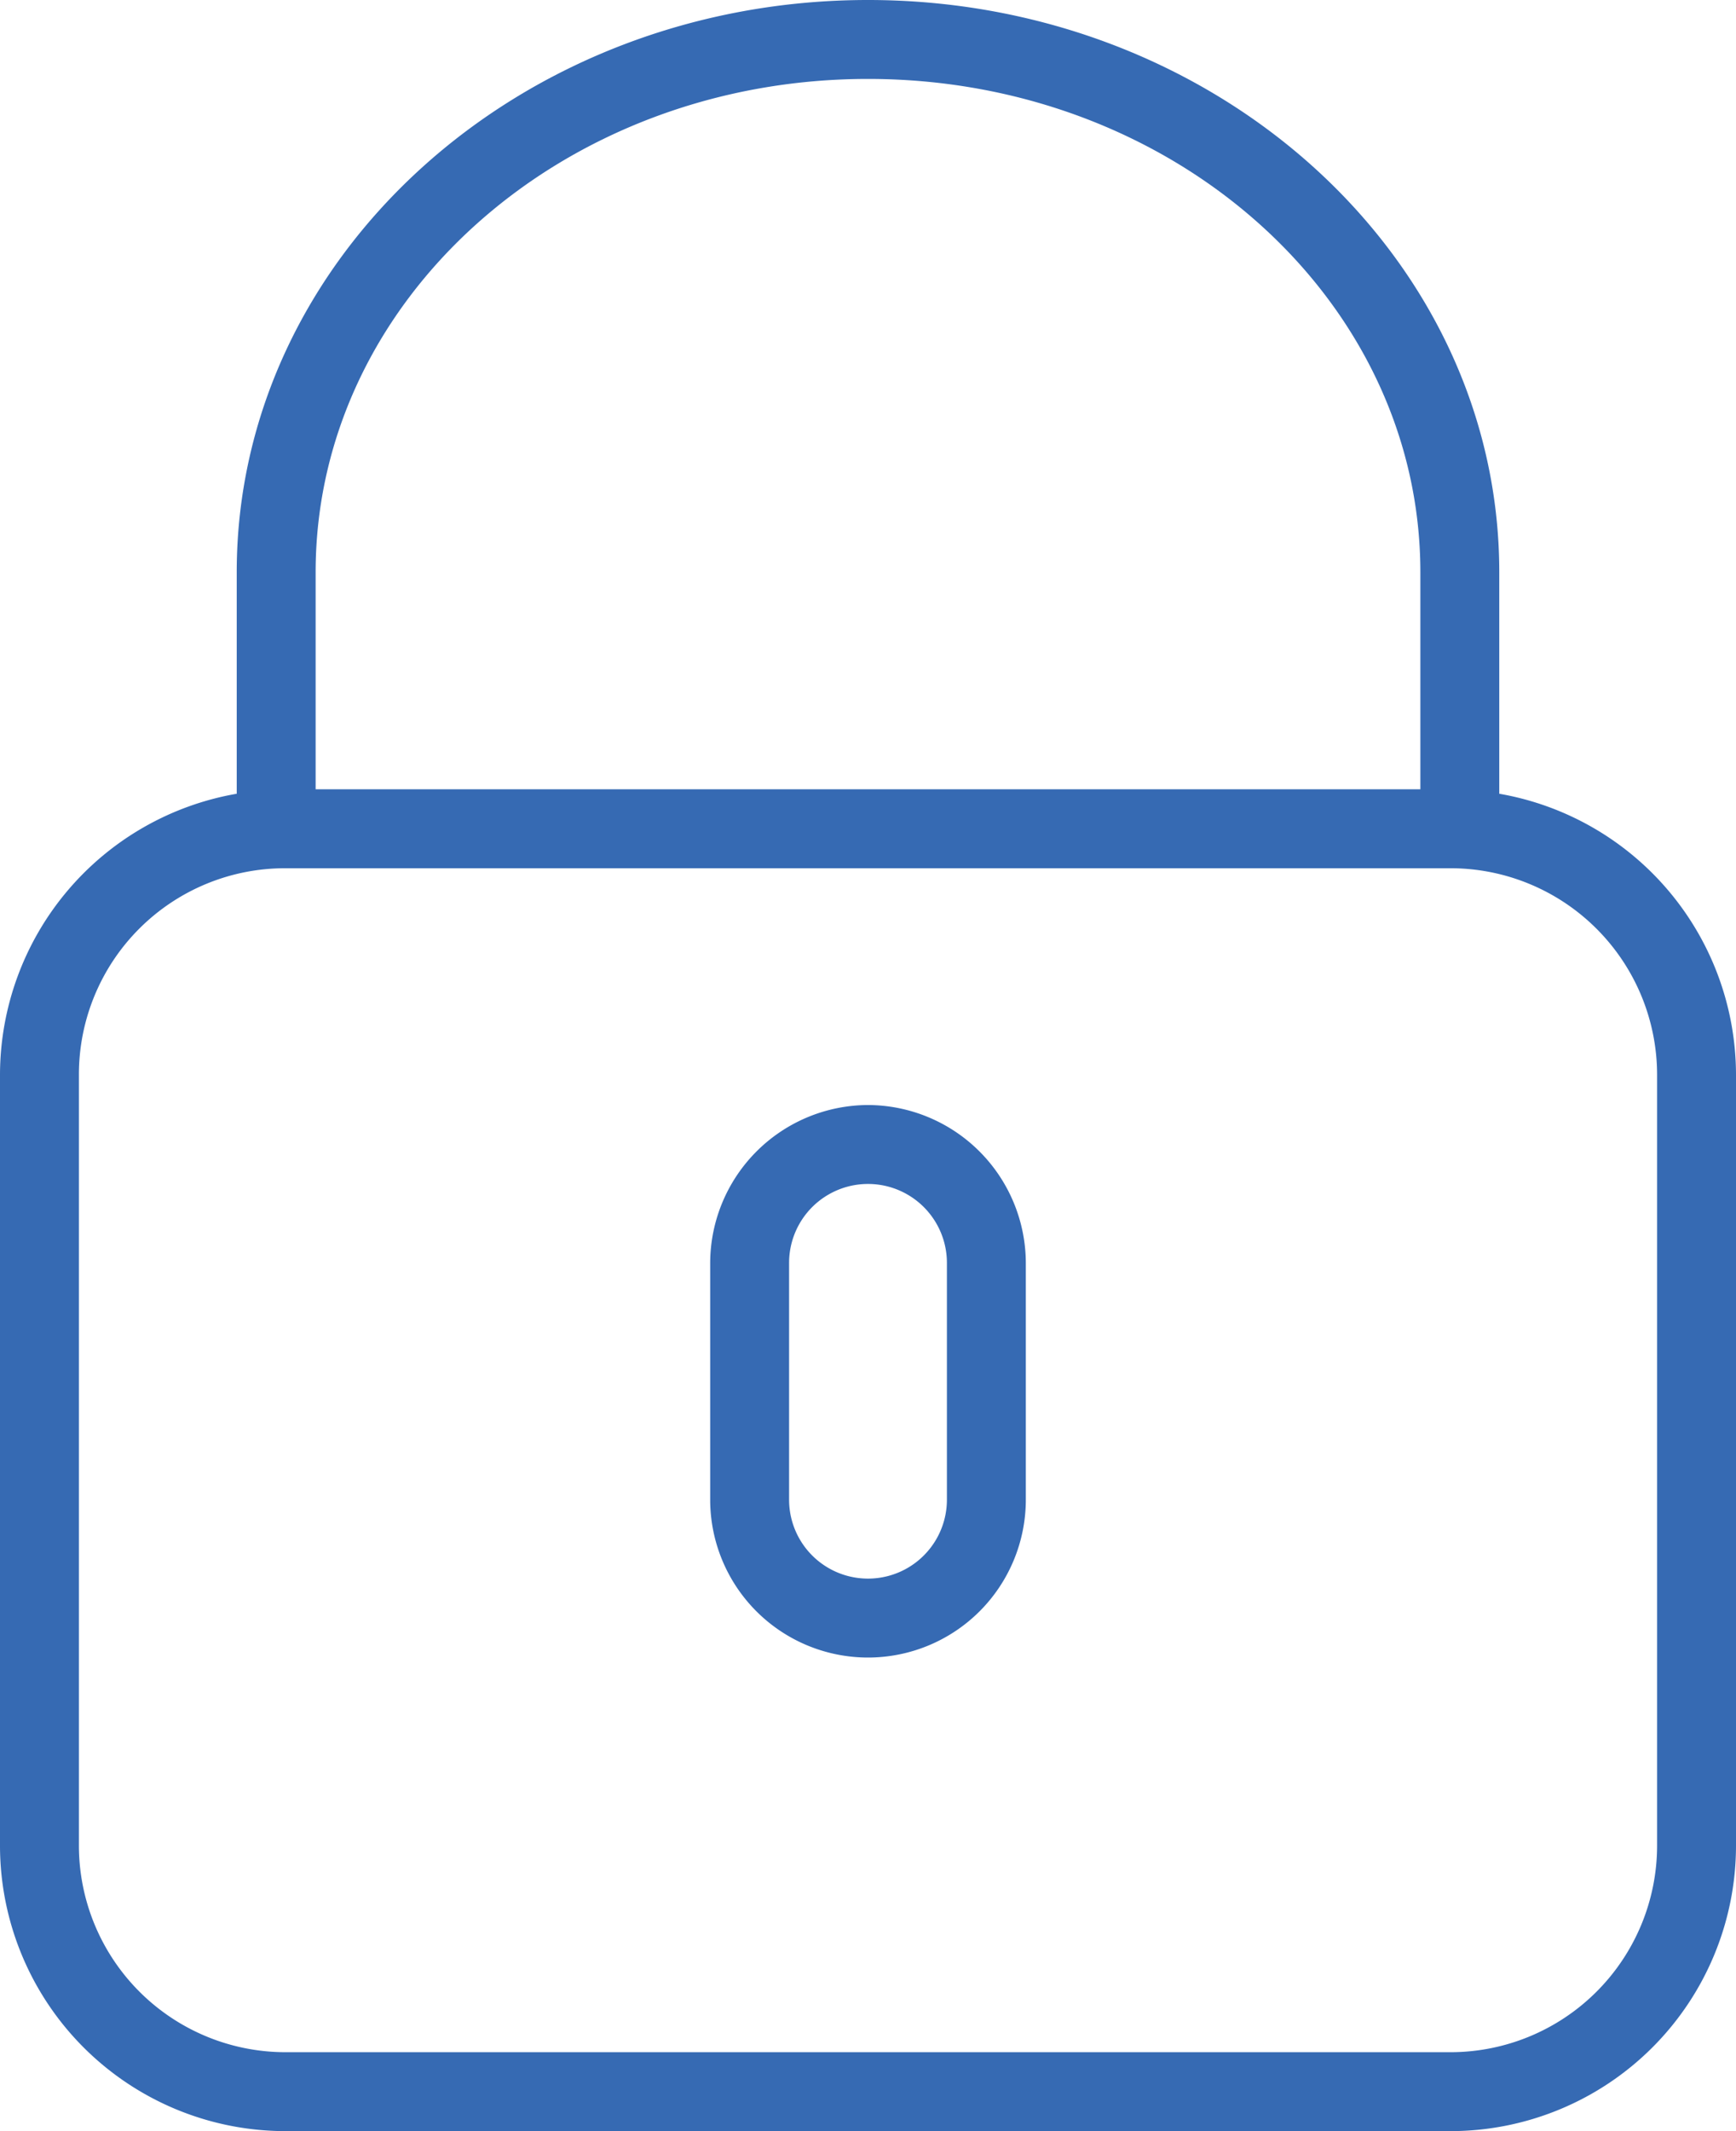
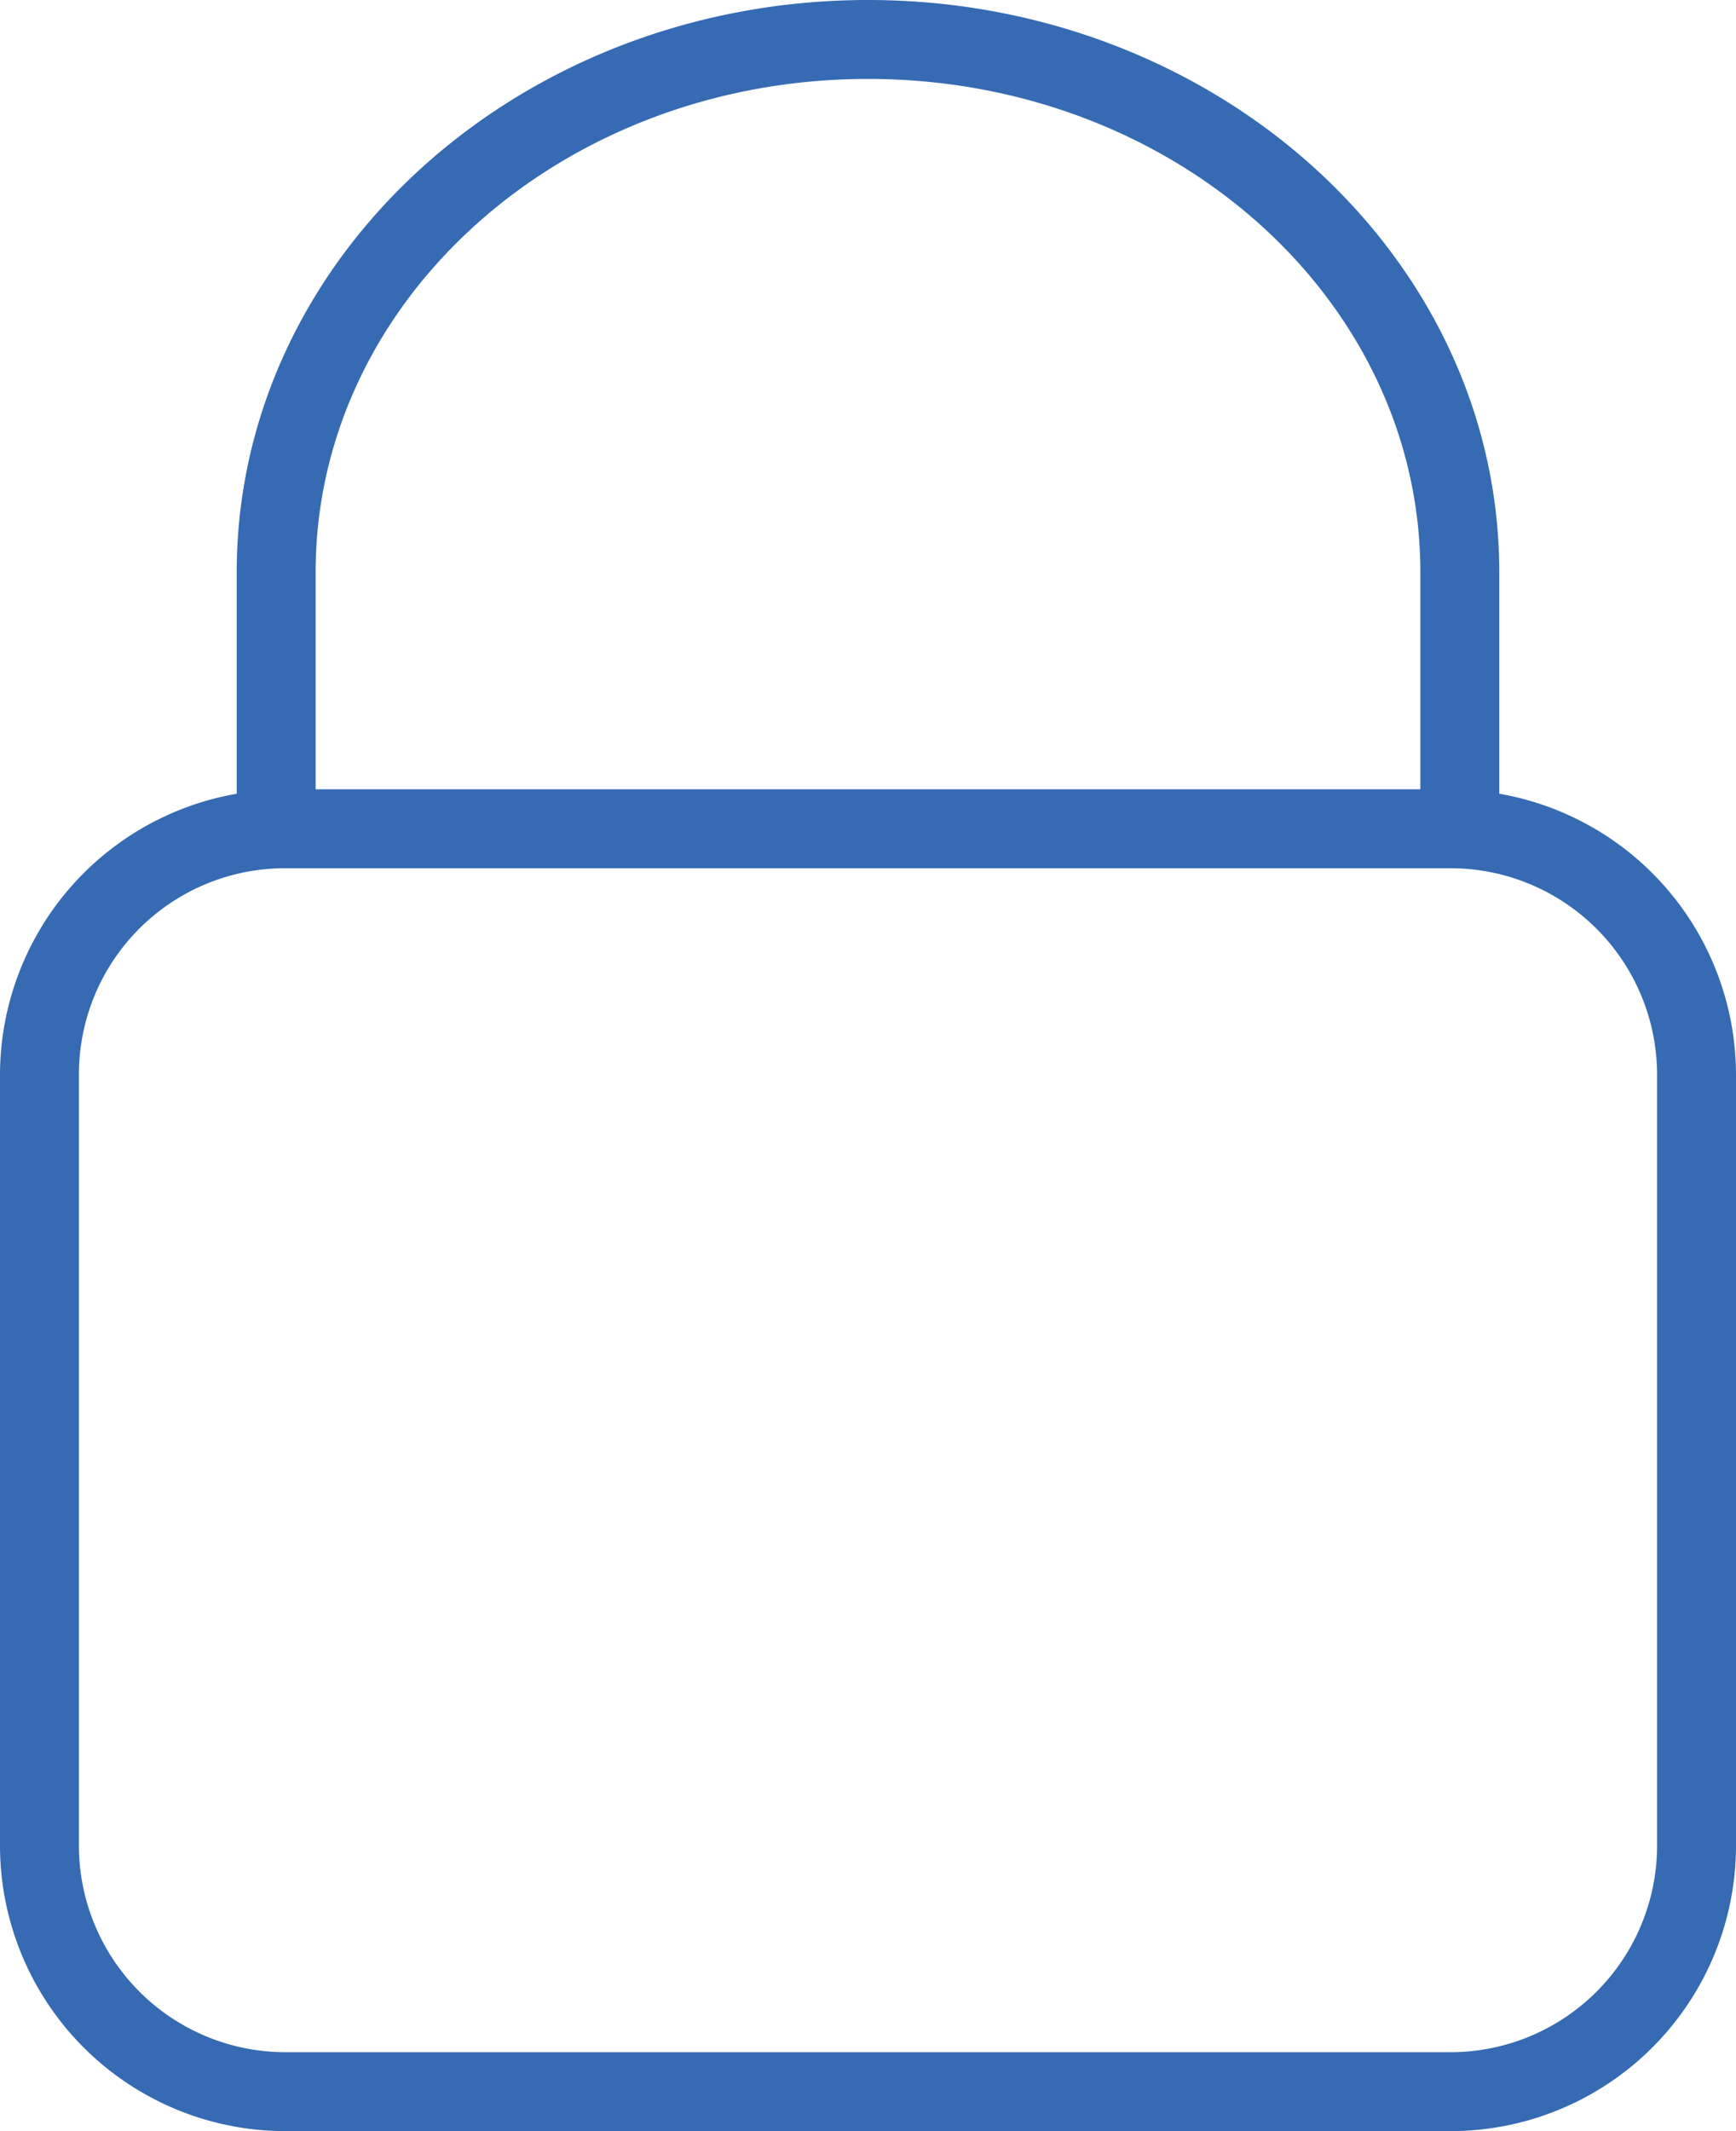
<svg xmlns="http://www.w3.org/2000/svg" id="Layer_1" data-name="Layer 1" viewBox="0 0 35.2 43.2">
  <defs>
    <style>.cls-1{fill:#366ab3;}</style>
  </defs>
  <title>lock</title>
-   <path class="cls-1" d="M652.4,395.09V390.6c0-6.4-5.74-11.6-12.8-11.6s-12.8,5.2-12.8,11.6v4.49a5.79,5.79,0,0,0-4.8,5.7v15.63a5.79,5.79,0,0,0,5.78,5.78h23.64a5.79,5.79,0,0,0,5.78-5.78V400.78a5.79,5.79,0,0,0-4.8-5.69h0Zm-24-4.49c0-5.52,5-10,11.2-10s11.2,4.48,11.2,10V395H628.4v-4.4Zm27.2,25.82a4.19,4.19,0,0,1-4.18,4.18H627.78a4.19,4.19,0,0,1-4.18-4.18V400.78a4.18,4.18,0,0,1,4.18-4.18h23.64a4.19,4.19,0,0,1,4.18,4.18v15.64Zm0,0" transform="translate(-622 -379)" />
-   <path class="cls-1" d="M639.6,401.4a3.21,3.21,0,0,0-3.2,3.2v4.8a3.2,3.2,0,1,0,6.4,0v-4.8a3.21,3.21,0,0,0-3.2-3.2h0Zm1.6,8a1.6,1.6,0,1,1-3.2,0v-4.8a1.6,1.6,0,1,1,3.2,0v4.8Zm0,0" transform="translate(-622 -379)" />
+   <path class="cls-1" d="M652.4,395.09V390.6c0-6.4-5.74-11.6-12.8-11.6s-12.8,5.2-12.8,11.6v4.49a5.79,5.79,0,0,0-4.8,5.7v15.63a5.79,5.79,0,0,0,5.78,5.78h23.64a5.79,5.79,0,0,0,5.78-5.78V400.78a5.79,5.79,0,0,0-4.8-5.69h0m-24-4.49c0-5.52,5-10,11.2-10s11.2,4.48,11.2,10V395H628.4v-4.4Zm27.2,25.82a4.19,4.19,0,0,1-4.18,4.18H627.78a4.19,4.19,0,0,1-4.18-4.18V400.78a4.18,4.18,0,0,1,4.18-4.18h23.64a4.19,4.19,0,0,1,4.18,4.18v15.64Zm0,0" transform="translate(-622 -379)" />
</svg>